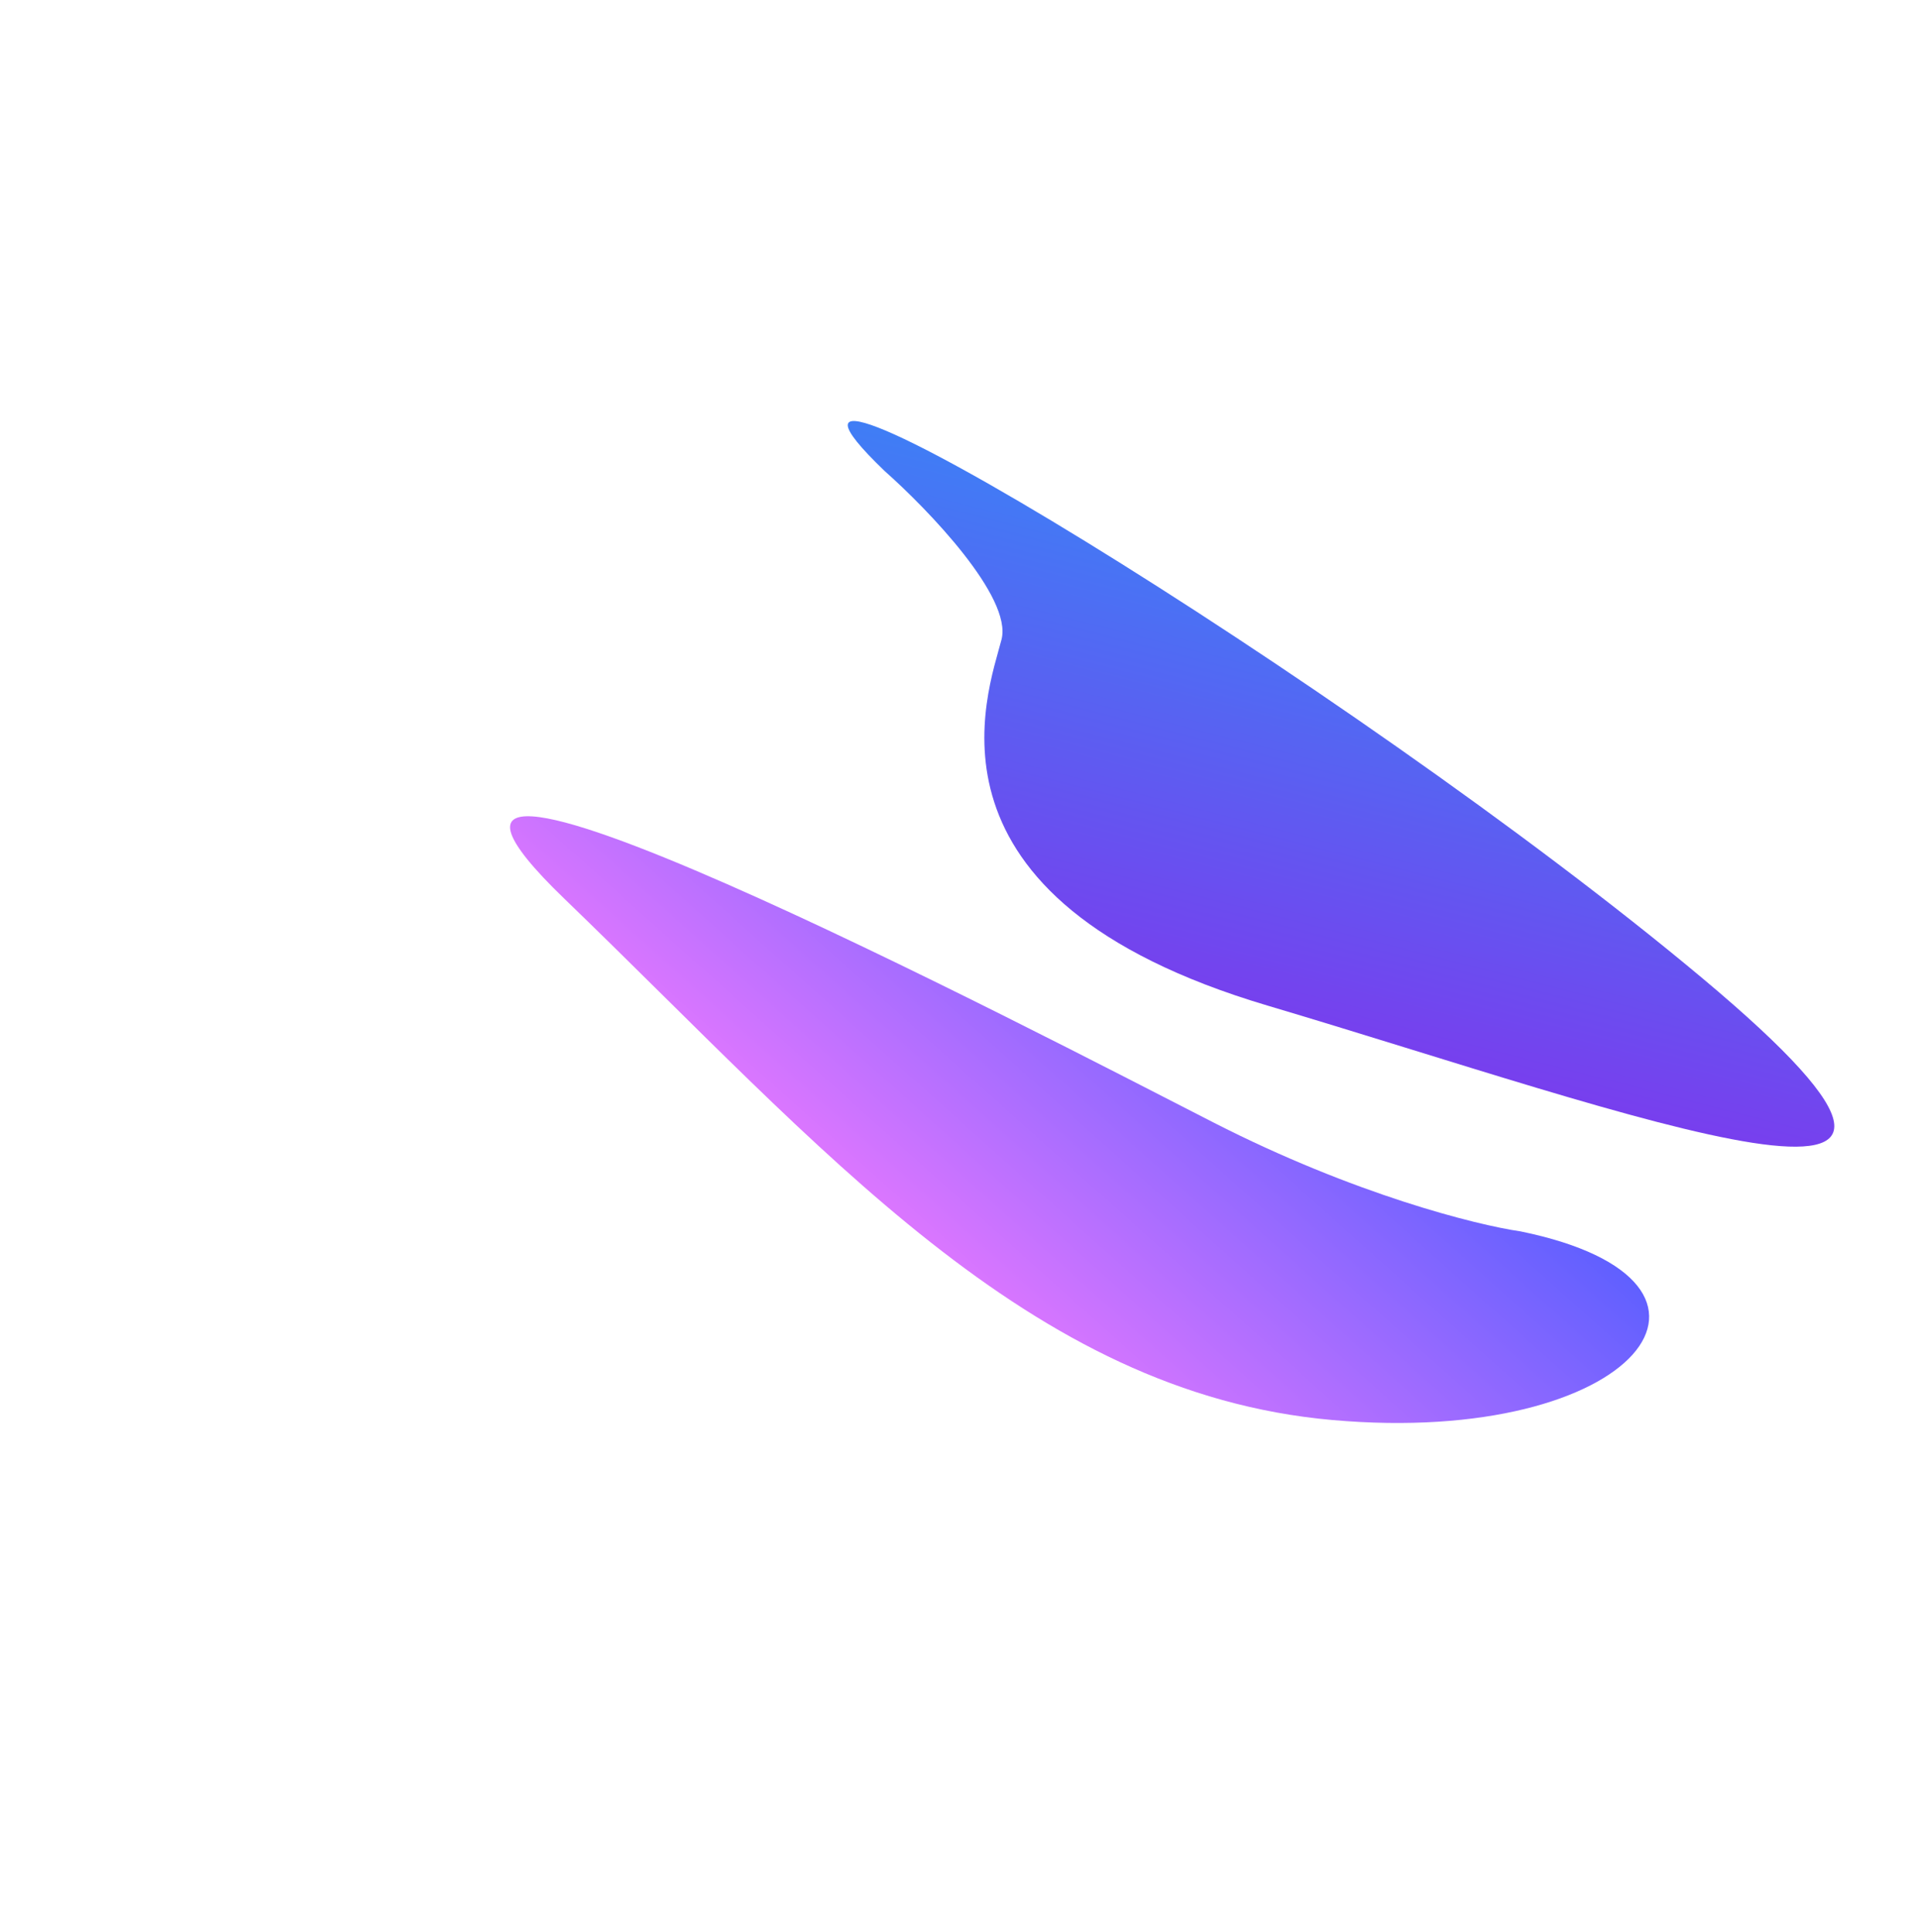
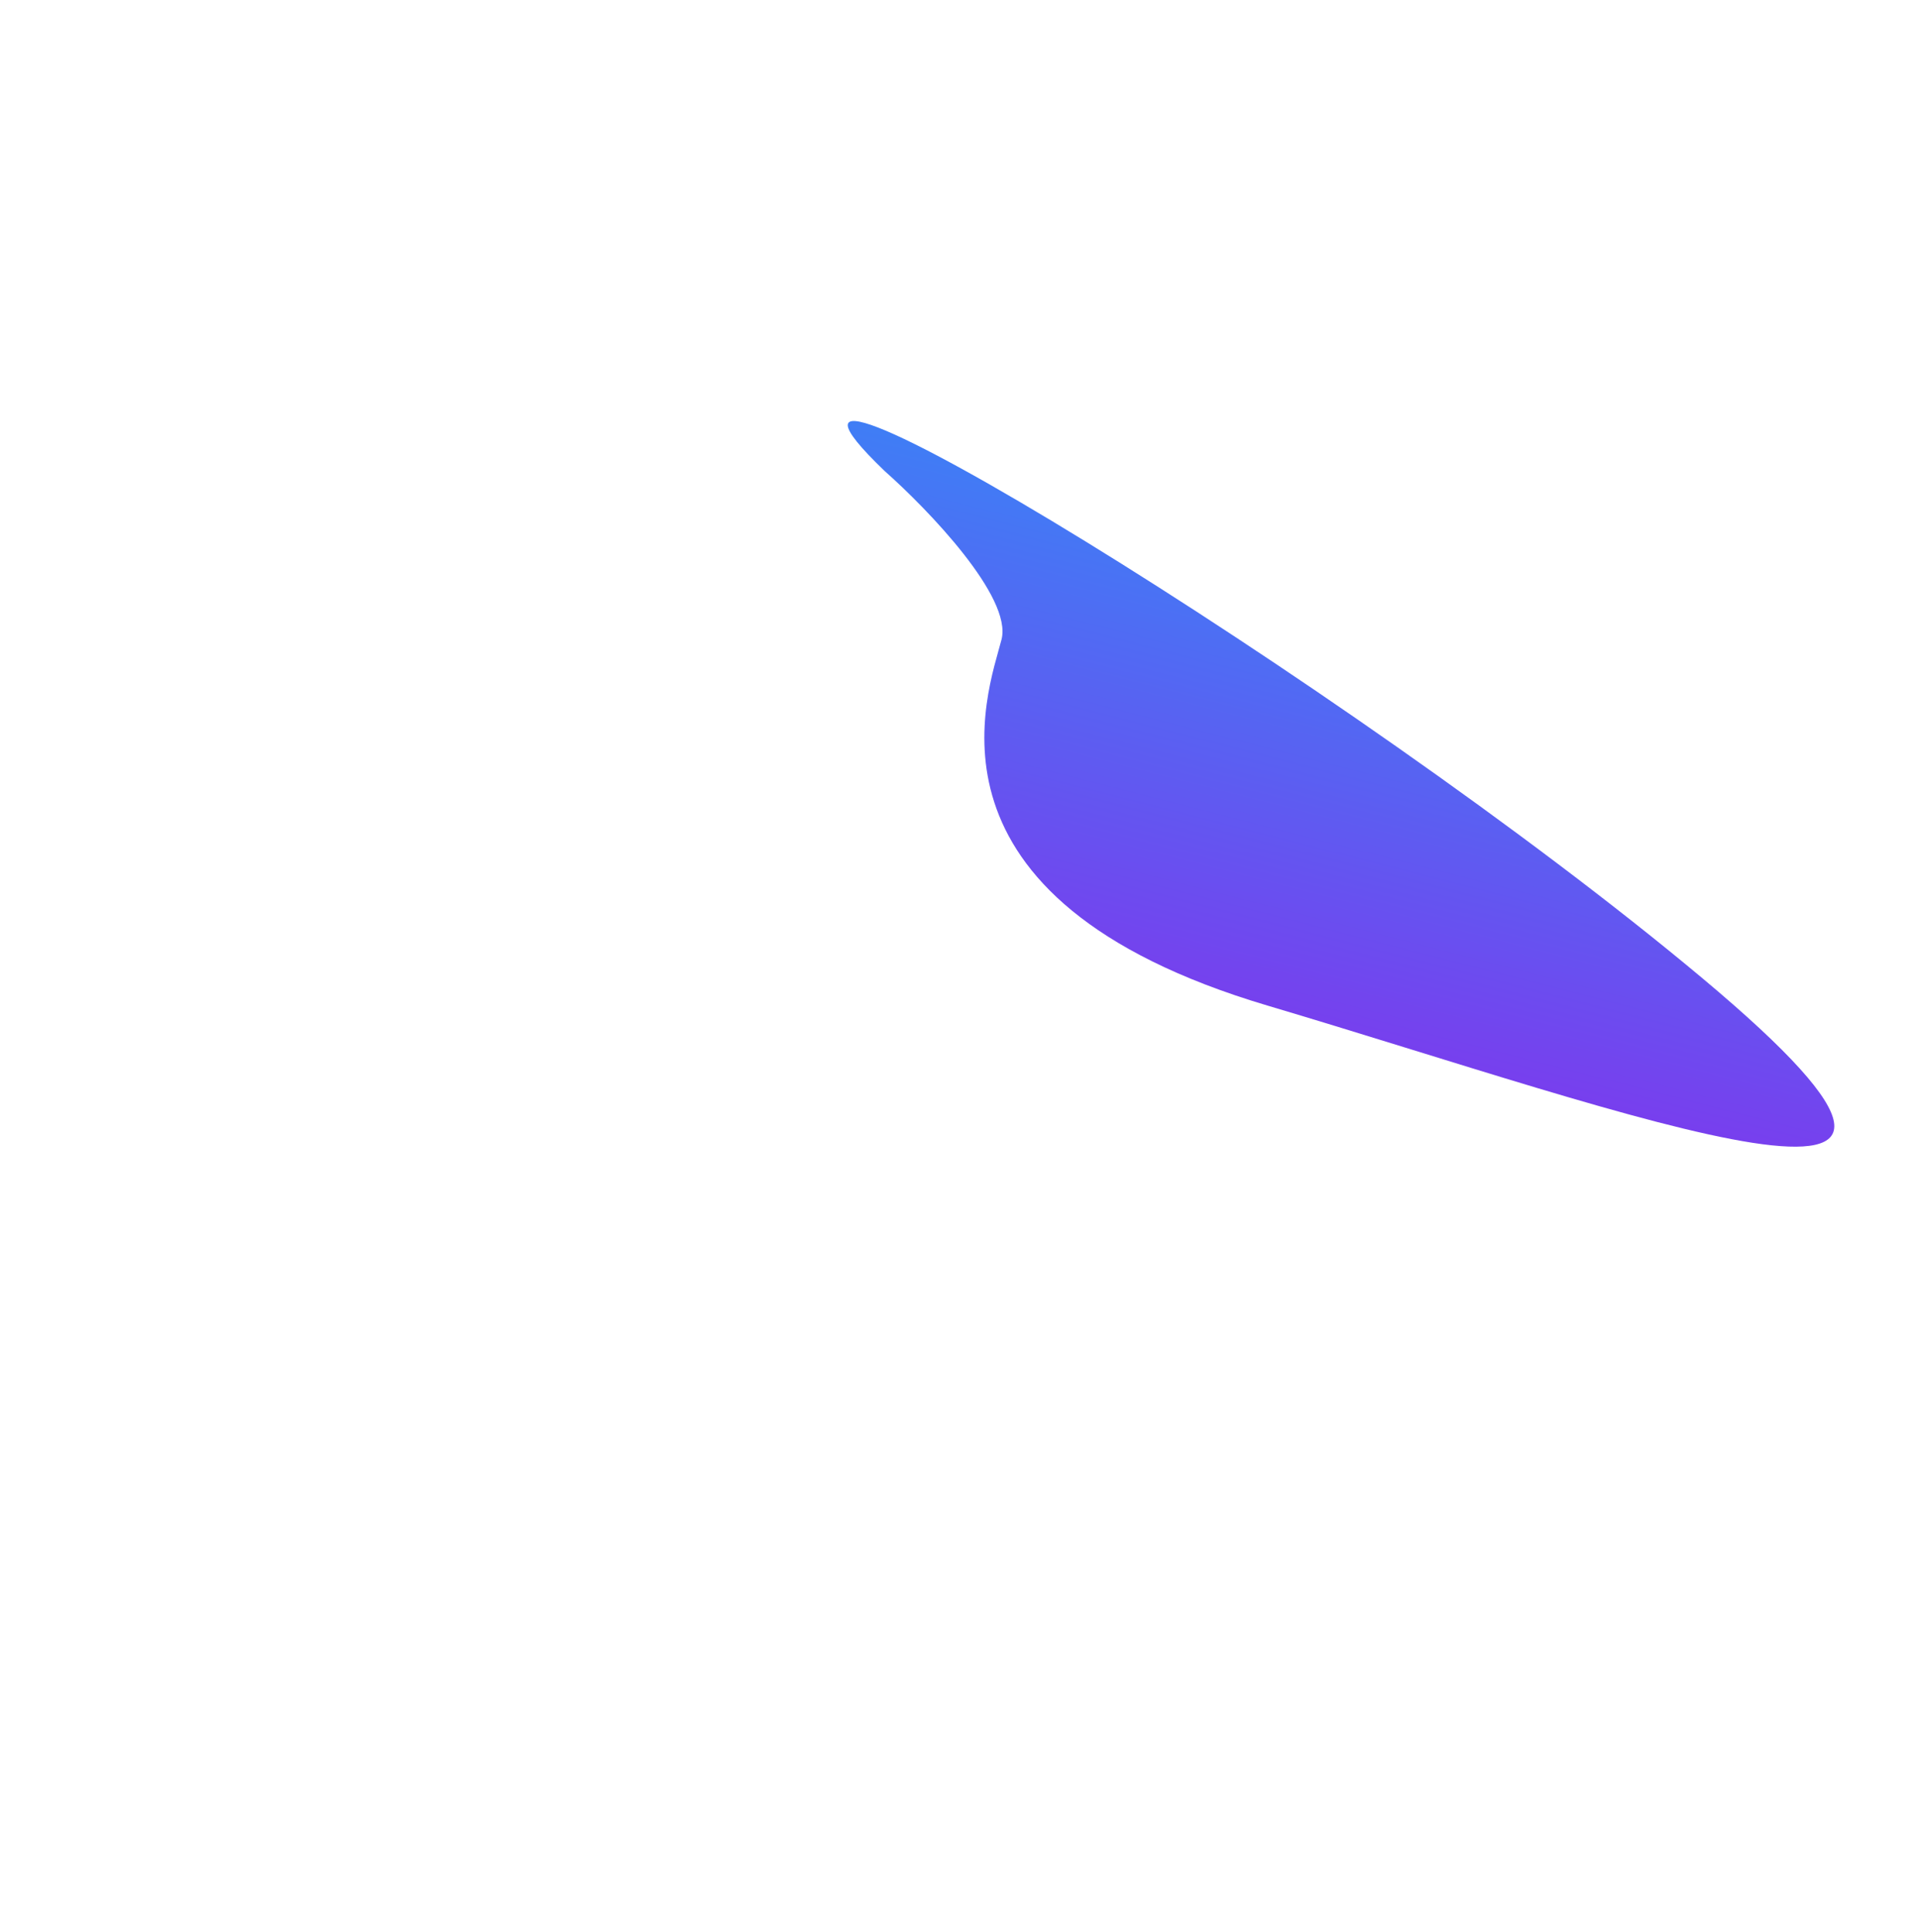
<svg xmlns="http://www.w3.org/2000/svg" width="755" height="760" viewBox="0 0 755 760" fill="none">
  <g filter="url(#filter0_f_253_1849)">
    <path d="M394.042 251.579C398.293 234.915 365.174 200.485 348.084 185.353C269.097 109.57 531.075 268.762 669.804 384.896C808.533 501.03 640.598 437.794 498.709 395.65C356.82 353.505 388.729 272.41 394.042 251.579Z" fill="url(#paint0_linear_253_1849)" />
  </g>
  <g filter="url(#filter1_f_253_1849)">
-     <path d="M477.43 441.643C532.842 469.966 581.04 482.001 598.213 484.478C694.665 504.212 644.014 569.321 524.183 558.699C404.352 548.078 323.431 451.36 222.094 353.658C120.757 255.956 408.165 406.238 477.43 441.643Z" fill="url(#paint1_linear_253_1849)" />
-   </g>
+     </g>
  <defs>
    <filter id="filter0_f_253_1849" x="133.537" y="-34.352" width="788.143" height="685.512" filterUnits="userSpaceOnUse" color-interpolation-filters="sRGB">
      <feFlood flood-opacity="0" result="BackgroundImageFix" />
      <feBlend mode="normal" in="SourceGraphic" in2="BackgroundImageFix" result="shape" />
      <feGaussianBlur stdDeviation="100" result="effect1_foregroundBlur_253_1849" />
    </filter>
    <filter id="filter1_f_253_1849" x="0.677" y="121.147" width="848.149" height="638.715" filterUnits="userSpaceOnUse" color-interpolation-filters="sRGB">
      <feFlood flood-opacity="0" result="BackgroundImageFix" />
      <feBlend mode="normal" in="SourceGraphic" in2="BackgroundImageFix" result="shape" />
      <feGaussianBlur stdDeviation="100" result="effect1_foregroundBlur_253_1849" />
    </filter>
    <linearGradient id="paint0_linear_253_1849" x1="300.243" y1="142.349" x2="246.501" y2="352.025" gradientUnits="userSpaceOnUse">
      <stop stop-color="#3B82F6" />
      <stop offset="1" stop-color="#7C3AED" />
    </linearGradient>
    <linearGradient id="paint1_linear_253_1849" x1="648.169" y1="492.327" x2="514.879" y2="641.136" gradientUnits="userSpaceOnUse">
      <stop stop-color="#575EFF" />
      <stop offset="1" stop-color="#E478FF" />
    </linearGradient>
  </defs>
</svg>